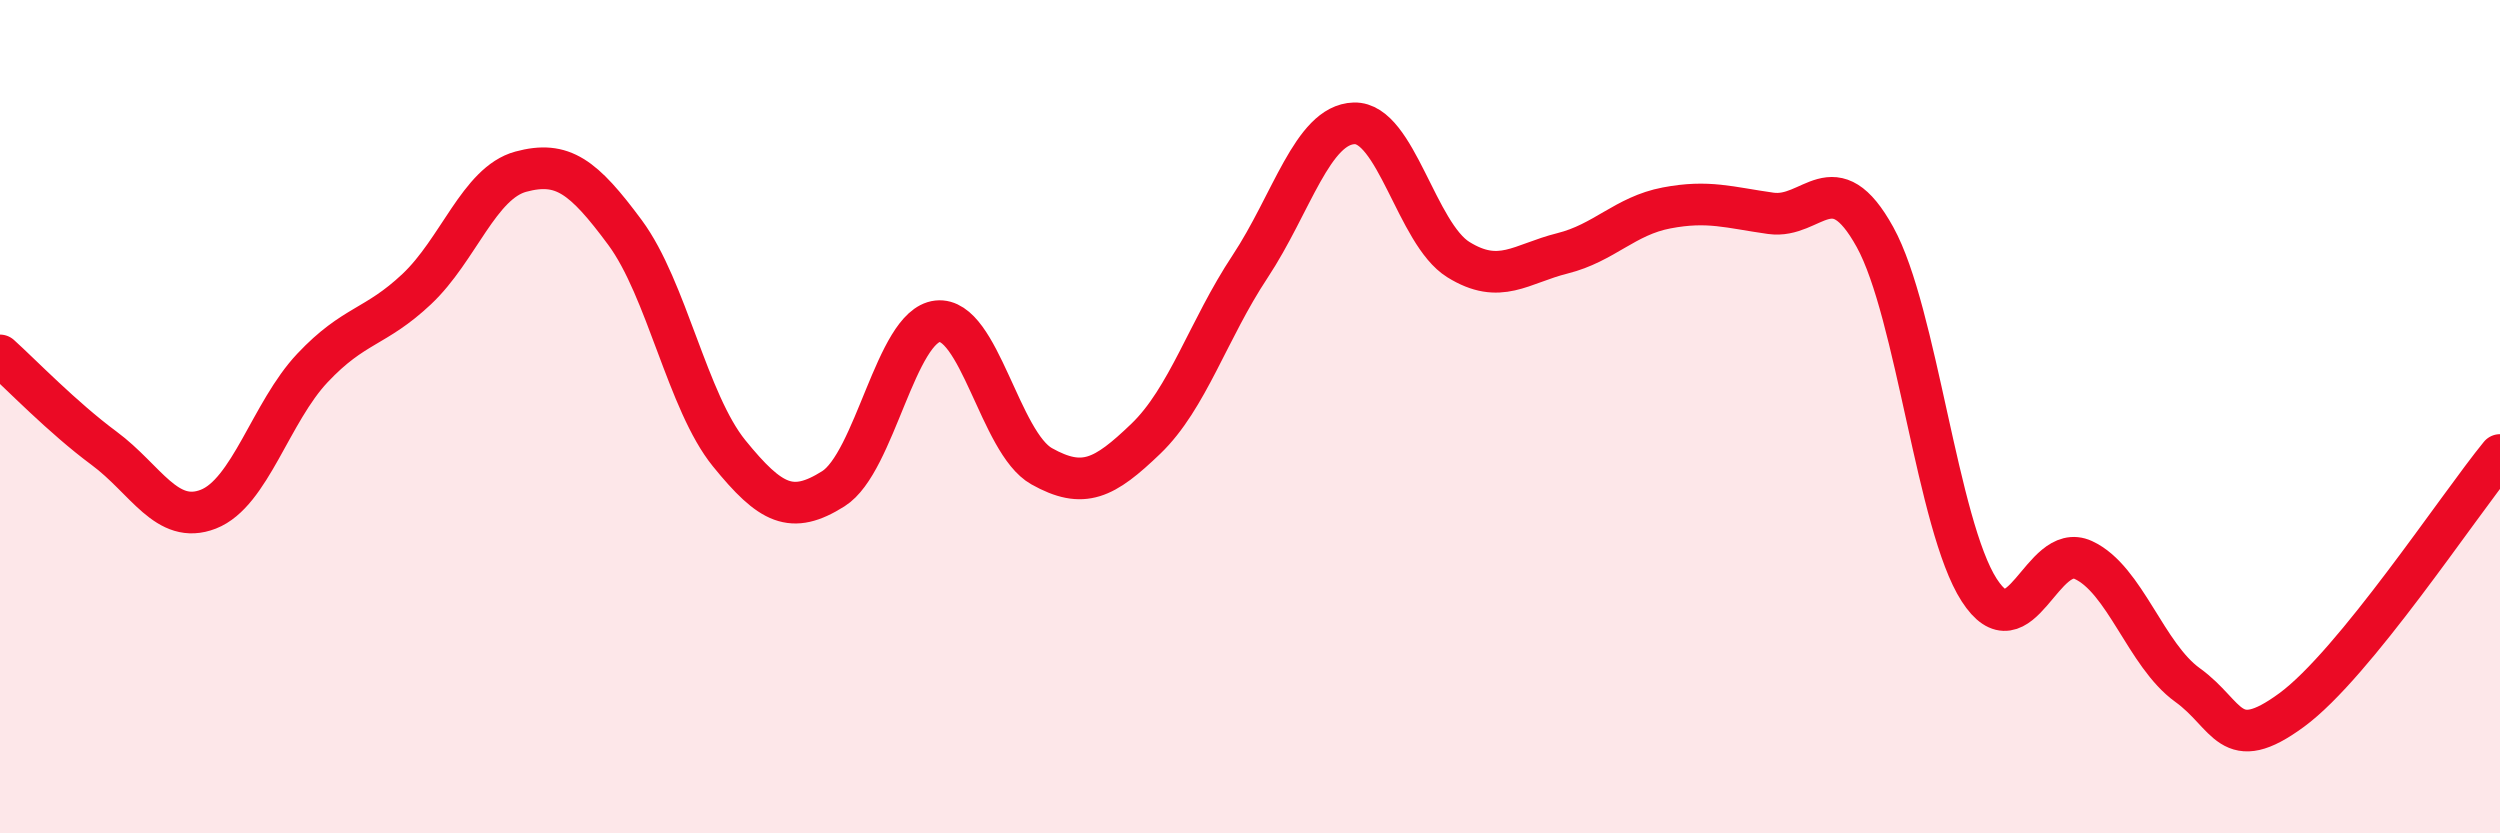
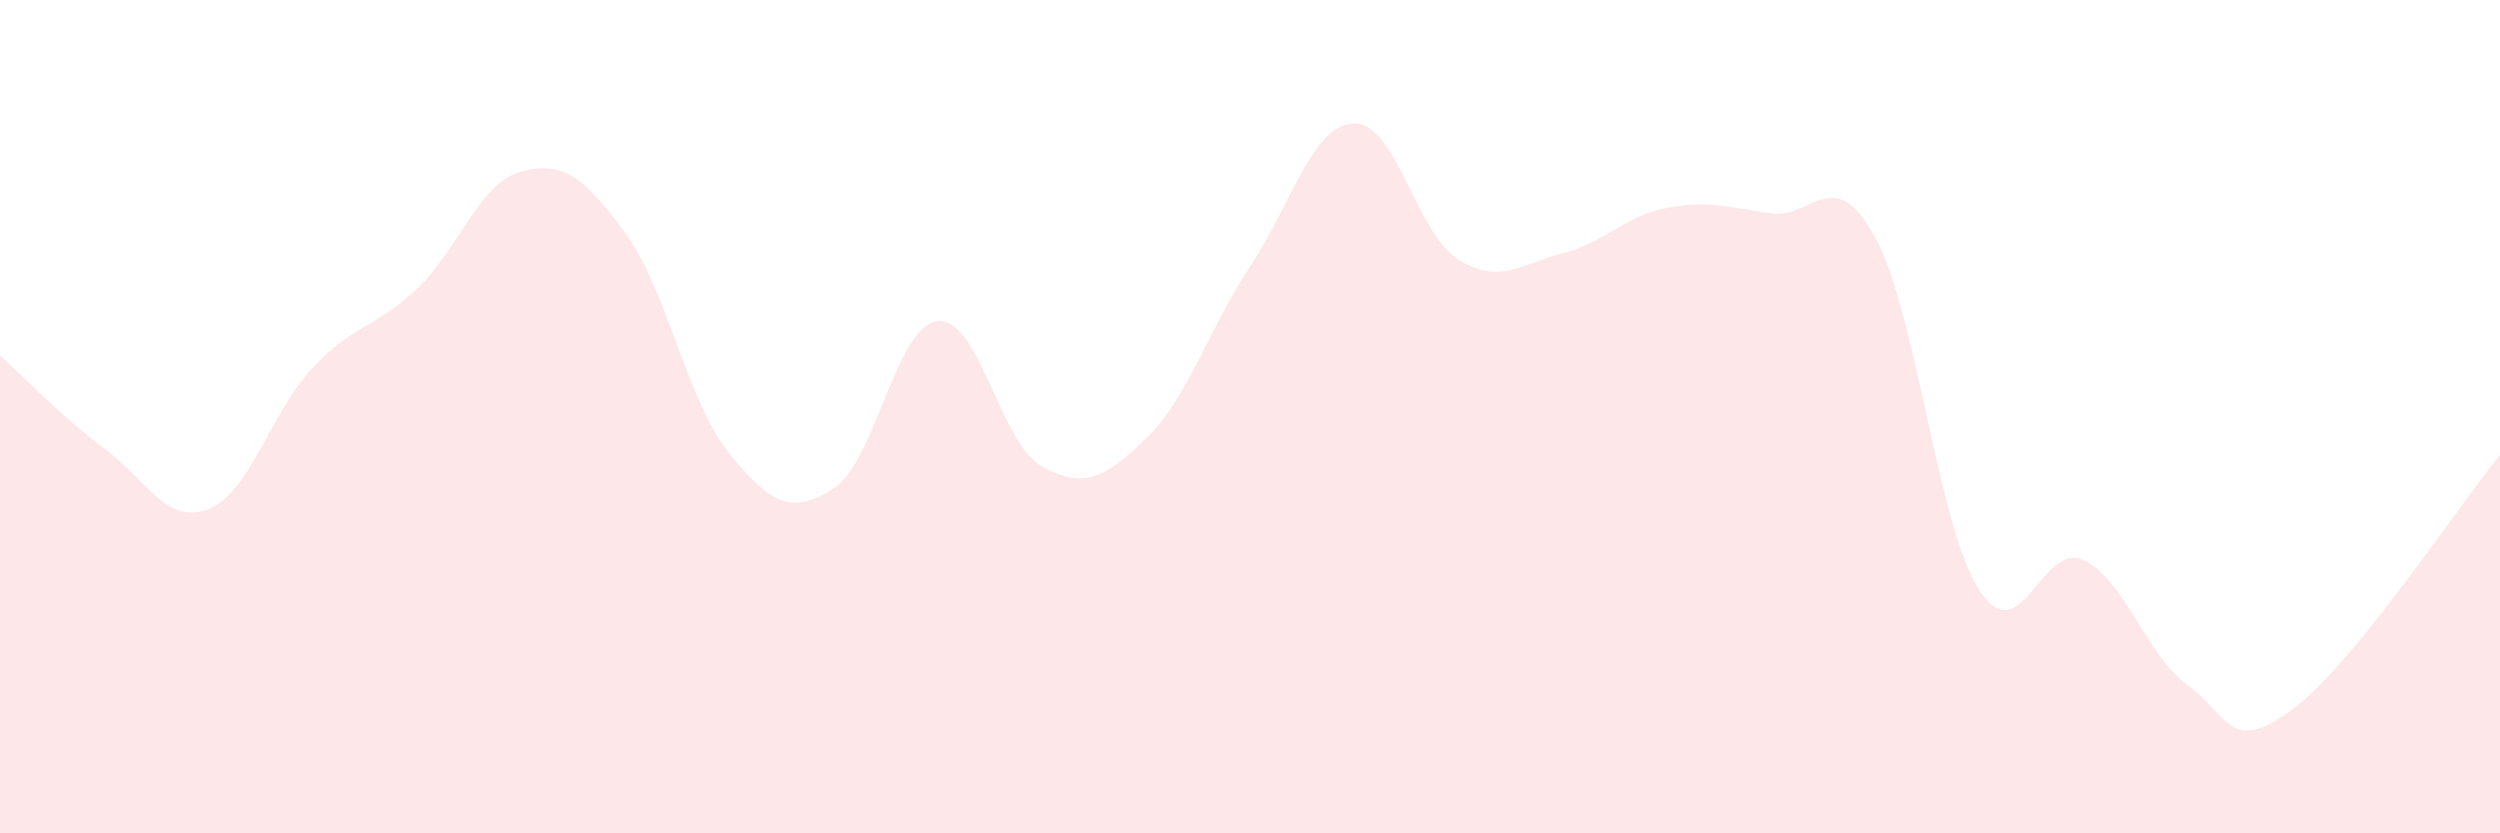
<svg xmlns="http://www.w3.org/2000/svg" width="60" height="20" viewBox="0 0 60 20">
  <path d="M 0,8.53 C 0.5,8.98 1.5,10.02 2.5,10.76 C 3.5,11.5 4,12.61 5,12.22 C 6,11.83 6.5,9.89 7.5,8.83 C 8.5,7.77 9,7.88 10,6.94 C 11,6 11.5,4.39 12.5,4.12 C 13.5,3.85 14,4.23 15,5.58 C 16,6.93 16.5,9.65 17.5,10.88 C 18.5,12.11 19,12.36 20,11.73 C 21,11.1 21.5,7.82 22.5,7.71 C 23.5,7.6 24,10.63 25,11.19 C 26,11.75 26.5,11.49 27.5,10.53 C 28.5,9.57 29,7.91 30,6.4 C 31,4.89 31.5,2.99 32.5,2.96 C 33.5,2.93 34,5.61 35,6.23 C 36,6.85 36.5,6.33 37.5,6.08 C 38.5,5.83 39,5.18 40,4.99 C 41,4.8 41.5,4.98 42.5,5.12 C 43.5,5.26 44,3.88 45,5.69 C 46,7.5 46.5,12.61 47.5,14.16 C 48.5,15.71 49,12.98 50,13.44 C 51,13.9 51.5,15.72 52.5,16.44 C 53.5,17.16 53.5,18.14 55,17.04 C 56.5,15.94 59,12.14 60,10.92L60 20L0 20Z" fill="#EB0A25" opacity="0.1" stroke-linecap="round" stroke-linejoin="round" />
-   <path d="M 0,8.53 C 0.5,8.98 1.5,10.02 2.5,10.76 C 3.5,11.5 4,12.61 5,12.22 C 6,11.83 6.5,9.89 7.5,8.83 C 8.5,7.77 9,7.88 10,6.94 C 11,6 11.5,4.39 12.5,4.12 C 13.5,3.85 14,4.23 15,5.58 C 16,6.93 16.5,9.65 17.5,10.88 C 18.5,12.11 19,12.36 20,11.73 C 21,11.1 21.5,7.82 22.5,7.71 C 23.5,7.6 24,10.63 25,11.19 C 26,11.75 26.5,11.49 27.5,10.53 C 28.5,9.57 29,7.91 30,6.4 C 31,4.89 31.5,2.99 32.5,2.96 C 33.5,2.93 34,5.61 35,6.23 C 36,6.85 36.5,6.33 37.5,6.08 C 38.5,5.83 39,5.18 40,4.99 C 41,4.8 41.5,4.98 42.5,5.12 C 43.5,5.26 44,3.88 45,5.69 C 46,7.5 46.5,12.61 47.5,14.16 C 48.5,15.71 49,12.98 50,13.44 C 51,13.9 51.5,15.72 52.5,16.44 C 53.5,17.16 53.5,18.14 55,17.04 C 56.5,15.94 59,12.14 60,10.92" stroke="#EB0A25" stroke-width="1" fill="none" stroke-linecap="round" stroke-linejoin="round" />
</svg>